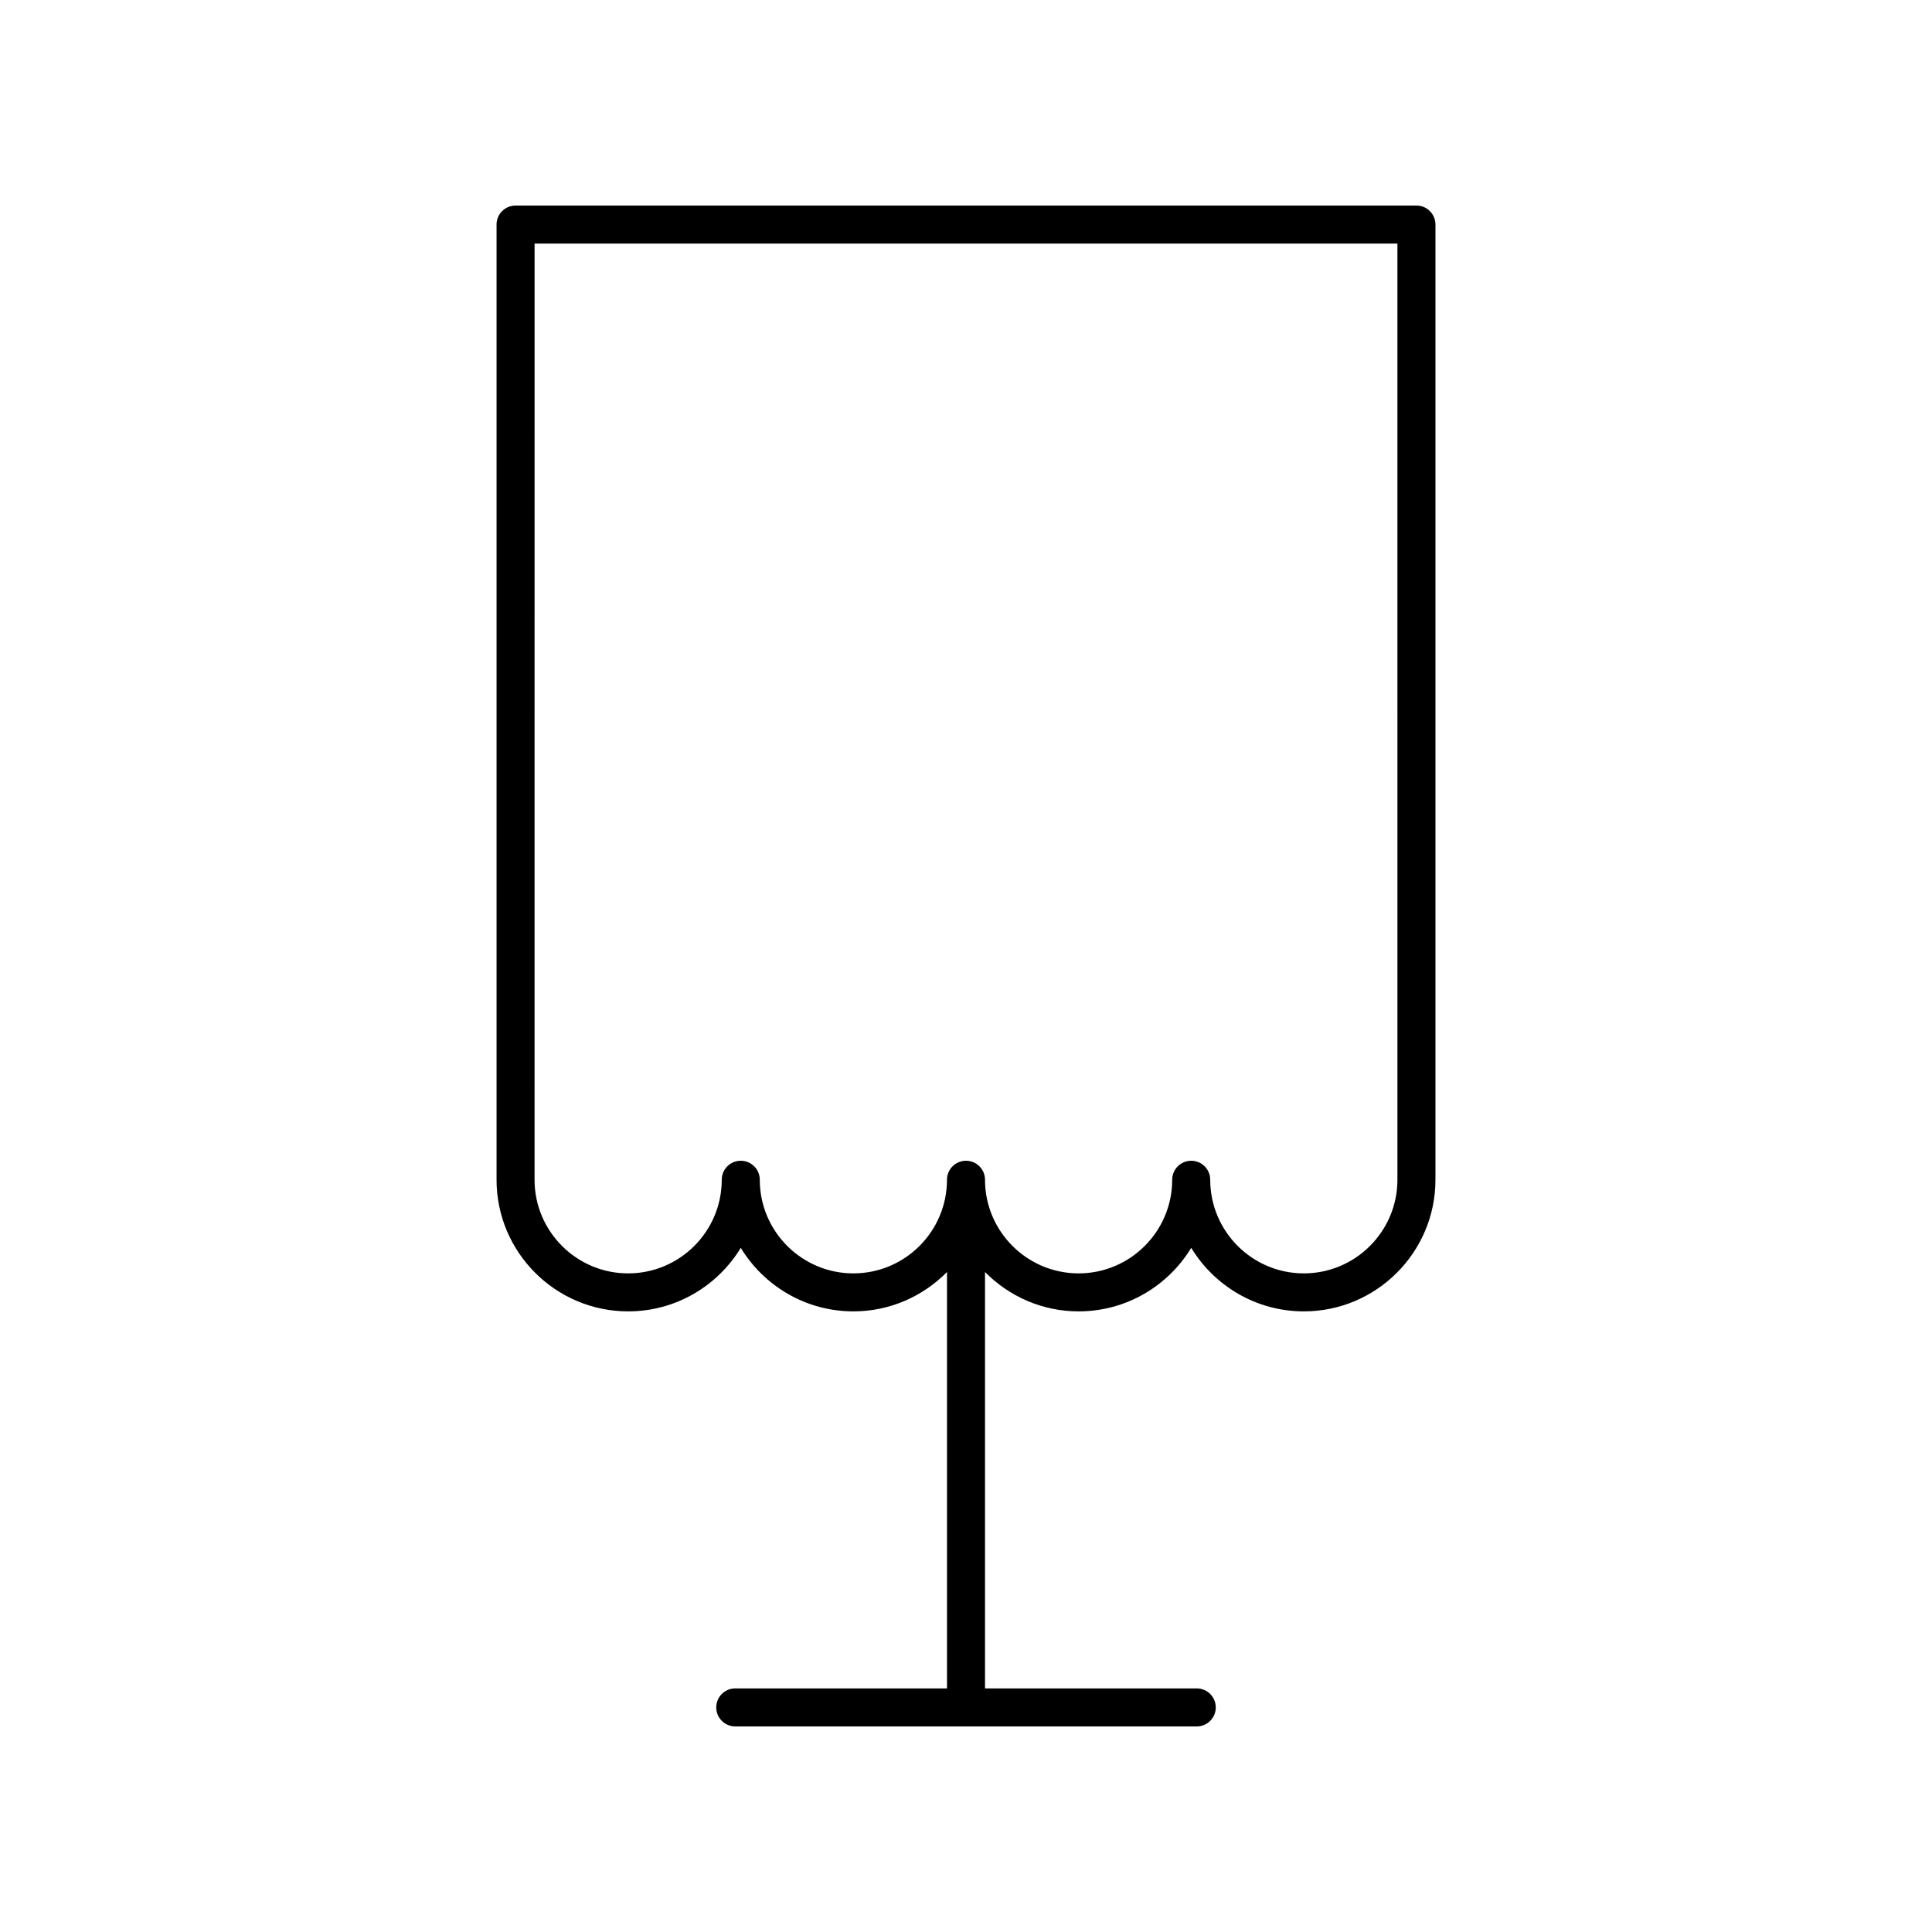
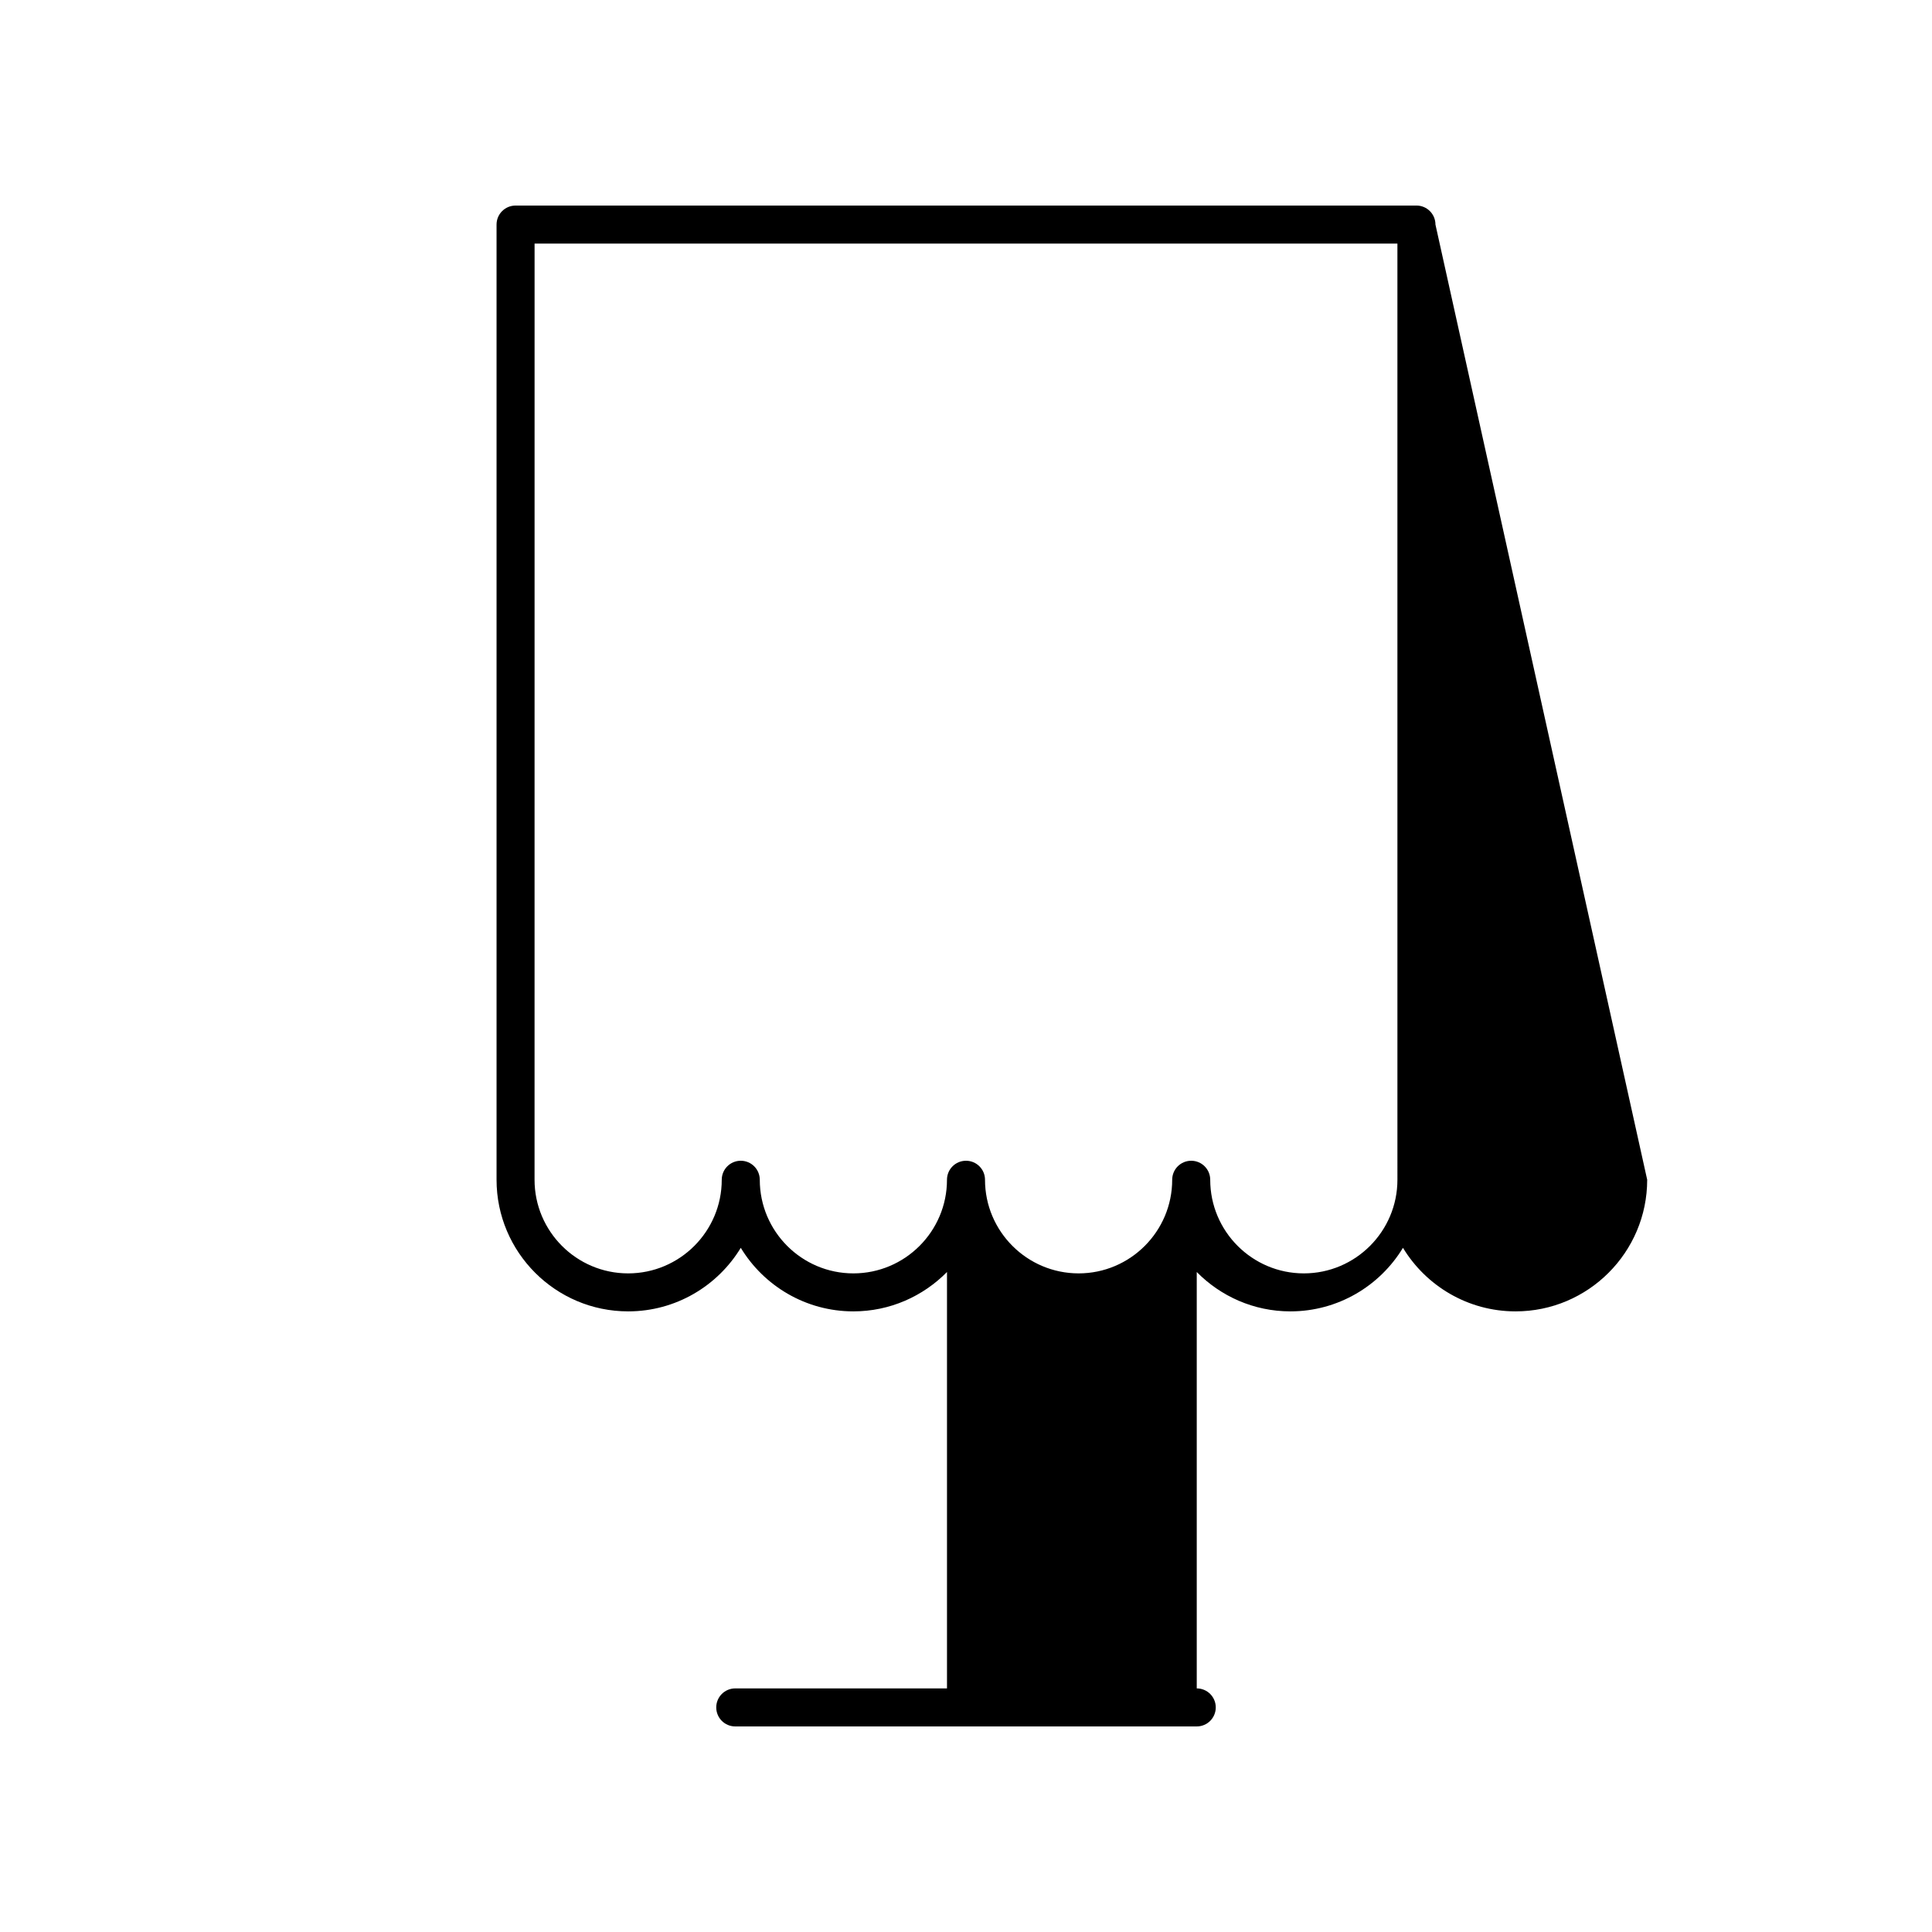
<svg xmlns="http://www.w3.org/2000/svg" fill="#000000" width="800px" height="800px" version="1.1" viewBox="144 144 512 512">
-   <path d="m524.41 203.51c0-2.785-2.254-5.039-5.039-5.039l-238.74 0.004c-2.785 0-5.039 2.254-5.039 5.039v253.13c0 19.23 15.645 34.883 34.879 34.883 12.633 0 23.723-6.754 29.844-16.84 6.121 10.086 17.207 16.84 29.84 16.84 9.707 0 18.477-4.012 24.809-10.434v110.35h-56.113c-2.785 0-5.039 2.254-5.039 5.039s2.254 5.039 5.039 5.039h122.3c2.785 0 5.039-2.254 5.039-5.039s-2.254-5.039-5.039-5.039h-56.113v-110.35c6.332 6.422 15.102 10.434 24.809 10.434 12.633 0 23.719-6.754 29.84-16.84 6.121 10.086 17.211 16.84 29.844 16.84 19.23 0 34.879-15.652 34.879-34.883zm-10.078 253.14c0 13.676-11.125 24.809-24.801 24.809-13.676 0-24.809-11.129-24.809-24.809 0-2.785-2.254-5.039-5.039-5.039-2.785 0-5.039 2.254-5.039 5.039 0 13.676-11.125 24.809-24.801 24.809-13.676-0.004-24.805-11.133-24.805-24.809 0-2.785-2.254-5.039-5.039-5.039s-5.039 2.254-5.039 5.039c0 13.676-11.129 24.809-24.809 24.809-13.676 0-24.801-11.129-24.801-24.809 0-2.785-2.254-5.039-5.039-5.039s-5.039 2.254-5.039 5.039c0 13.676-11.129 24.809-24.809 24.809-13.676 0-24.801-11.129-24.801-24.809l0.008-248.1h228.66z" />
+   <path d="m524.41 203.51c0-2.785-2.254-5.039-5.039-5.039l-238.74 0.004c-2.785 0-5.039 2.254-5.039 5.039v253.13c0 19.23 15.645 34.883 34.879 34.883 12.633 0 23.723-6.754 29.844-16.84 6.121 10.086 17.207 16.84 29.84 16.84 9.707 0 18.477-4.012 24.809-10.434v110.35h-56.113c-2.785 0-5.039 2.254-5.039 5.039s2.254 5.039 5.039 5.039h122.3c2.785 0 5.039-2.254 5.039-5.039s-2.254-5.039-5.039-5.039v-110.35c6.332 6.422 15.102 10.434 24.809 10.434 12.633 0 23.719-6.754 29.84-16.84 6.121 10.086 17.211 16.84 29.844 16.84 19.23 0 34.879-15.652 34.879-34.883zm-10.078 253.14c0 13.676-11.125 24.809-24.801 24.809-13.676 0-24.809-11.129-24.809-24.809 0-2.785-2.254-5.039-5.039-5.039-2.785 0-5.039 2.254-5.039 5.039 0 13.676-11.125 24.809-24.801 24.809-13.676-0.004-24.805-11.133-24.805-24.809 0-2.785-2.254-5.039-5.039-5.039s-5.039 2.254-5.039 5.039c0 13.676-11.129 24.809-24.809 24.809-13.676 0-24.801-11.129-24.801-24.809 0-2.785-2.254-5.039-5.039-5.039s-5.039 2.254-5.039 5.039c0 13.676-11.129 24.809-24.809 24.809-13.676 0-24.801-11.129-24.801-24.809l0.008-248.1h228.66z" />
</svg>